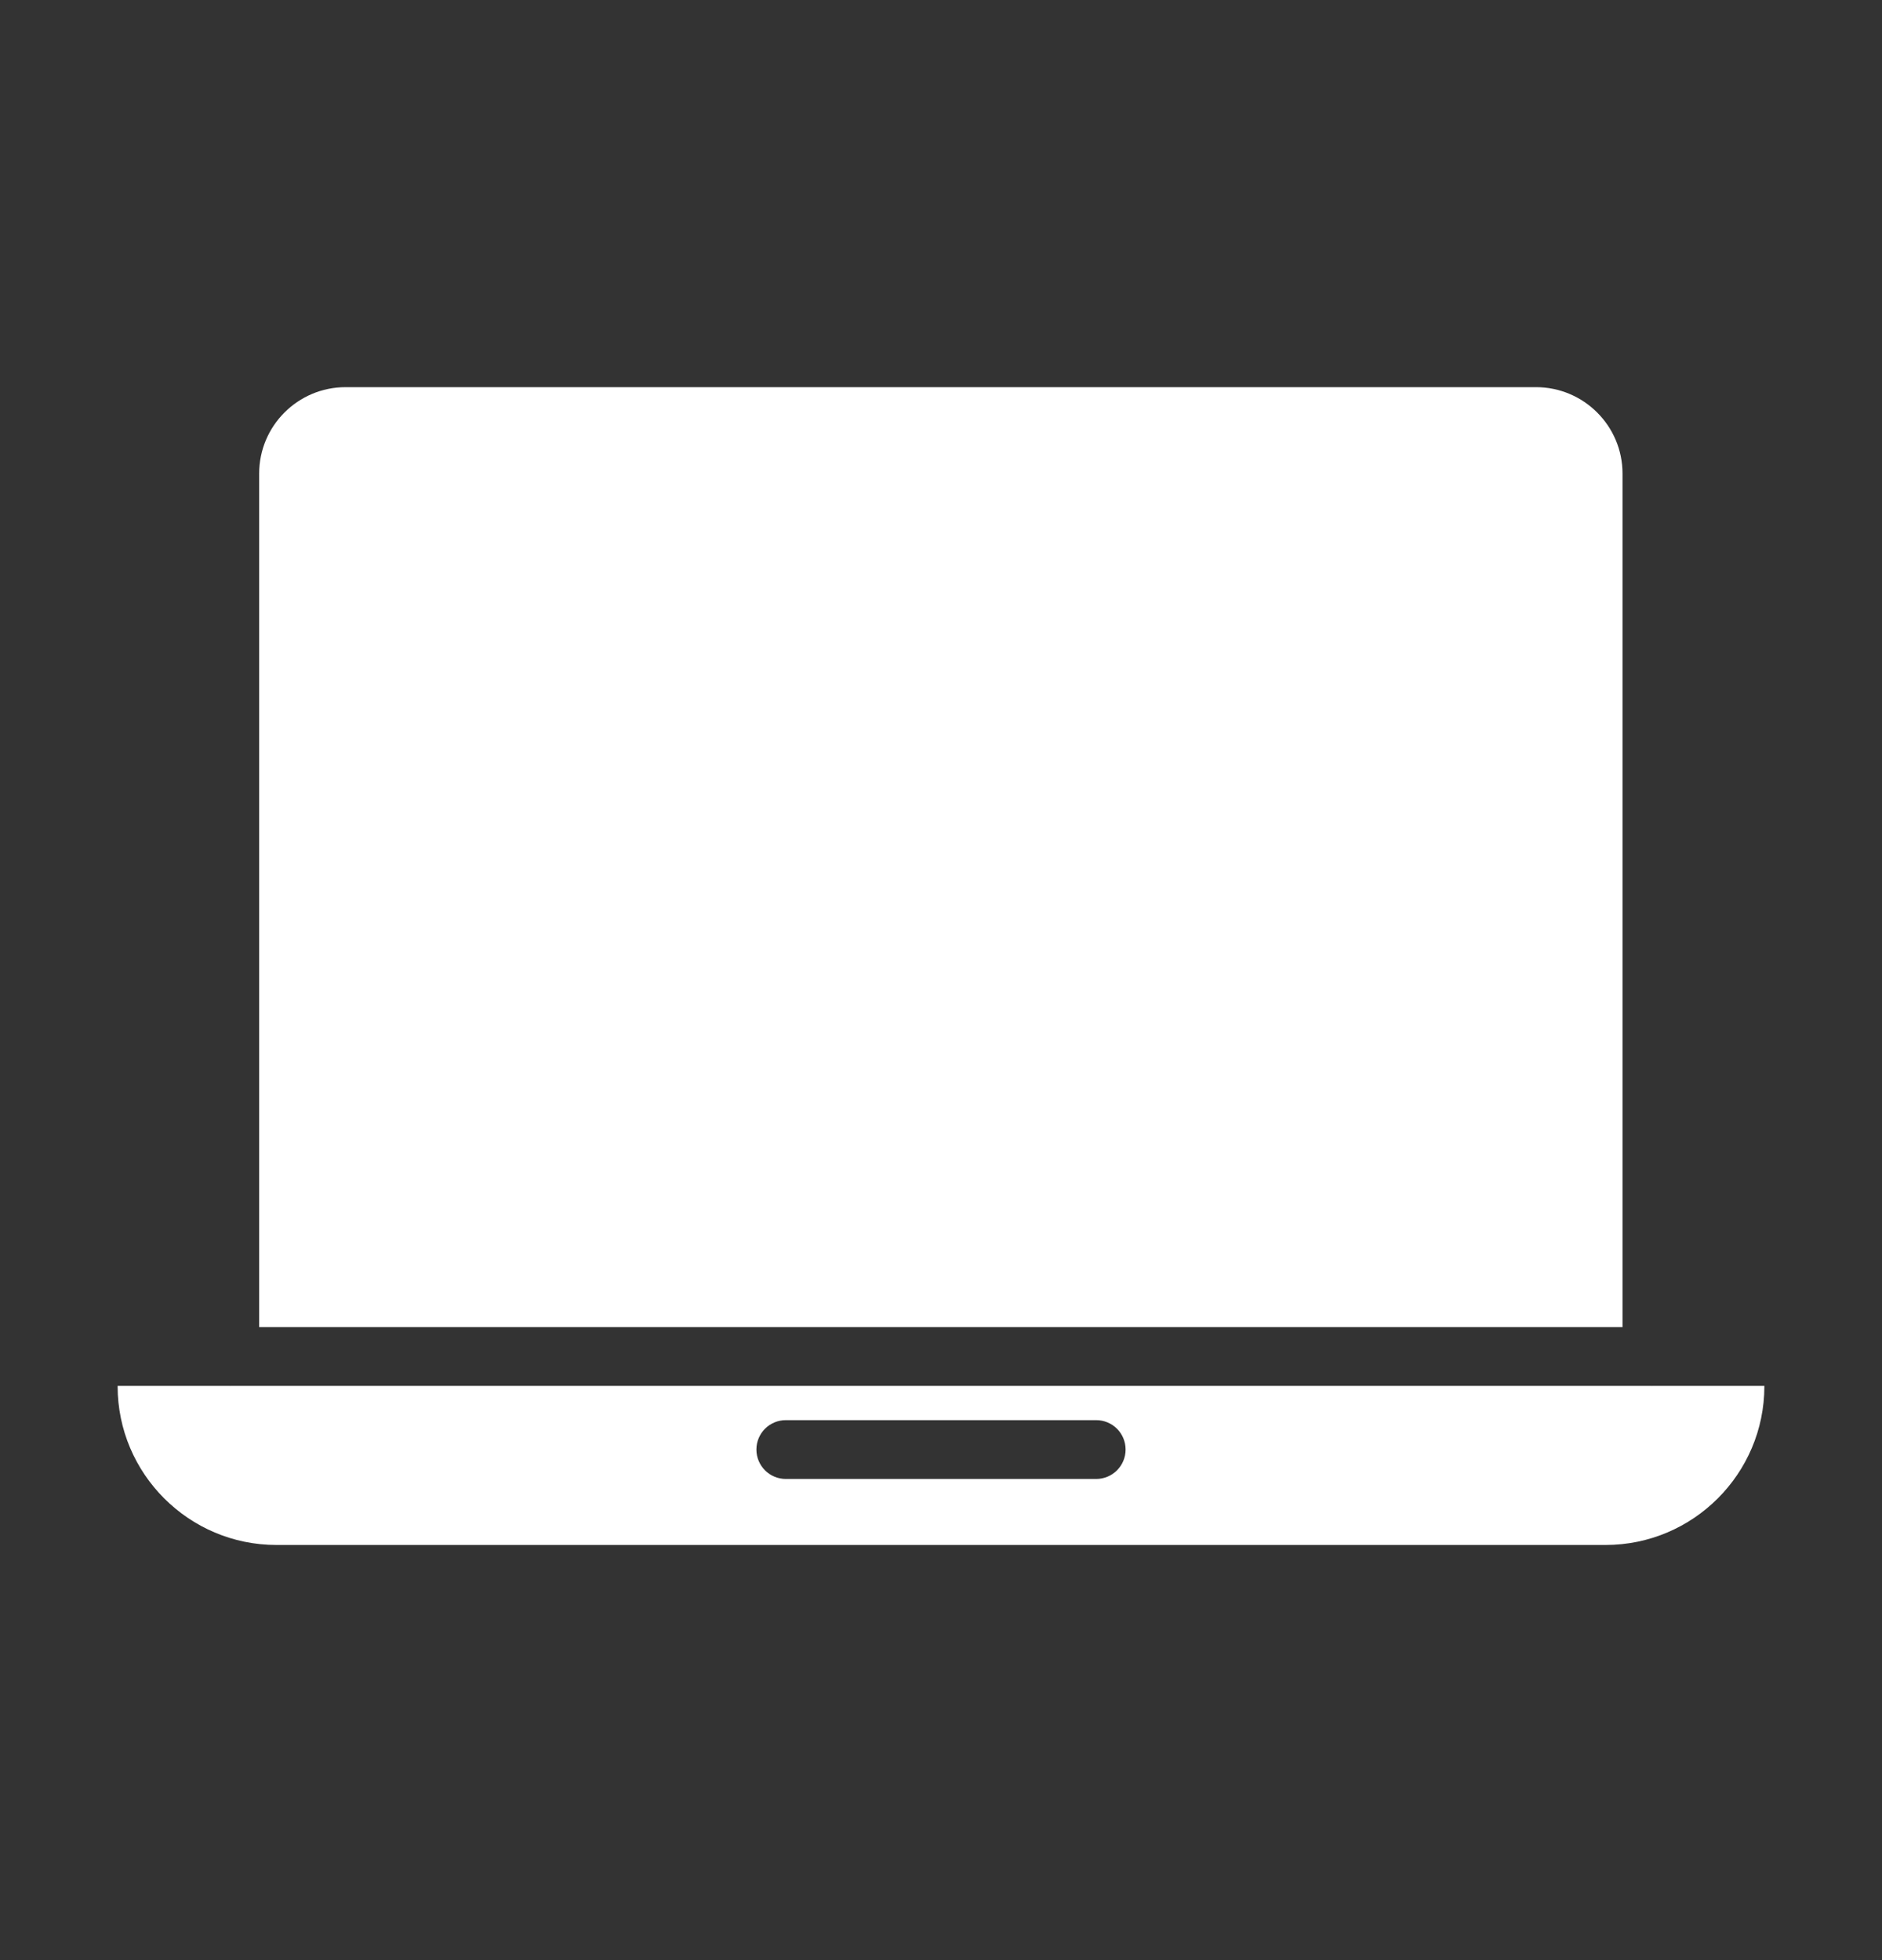
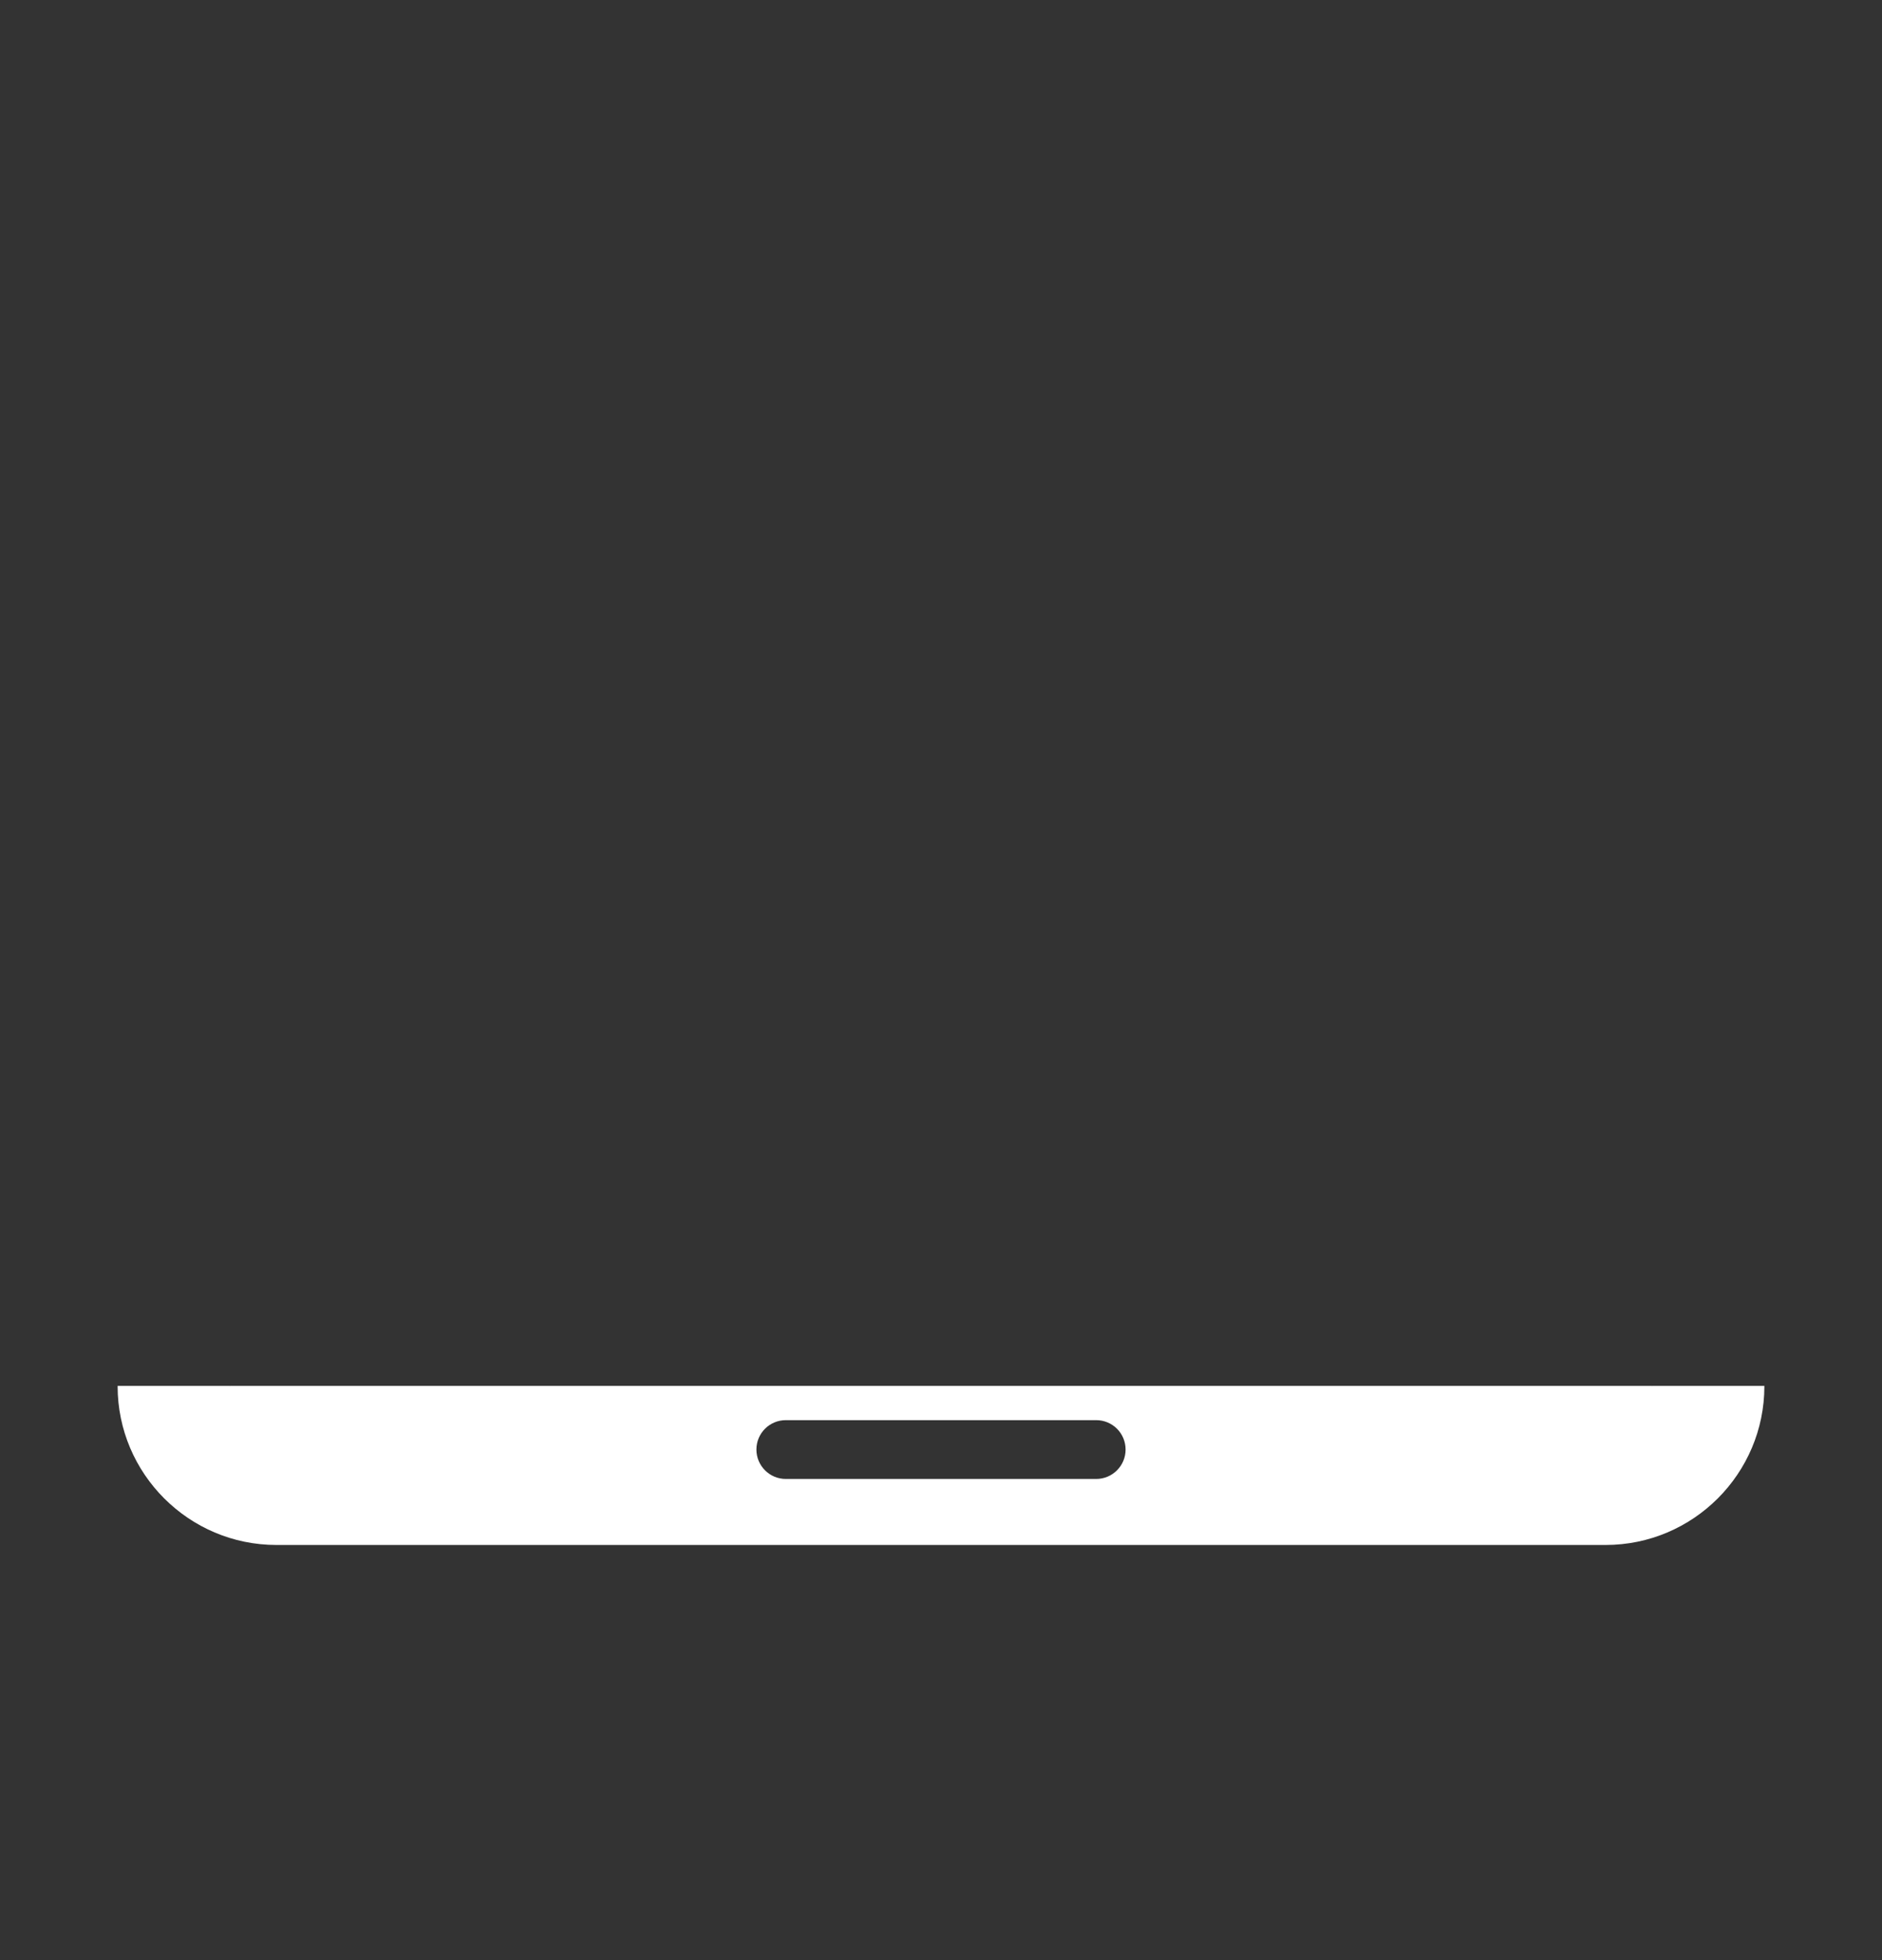
<svg xmlns="http://www.w3.org/2000/svg" width="24" height="25" viewBox="0 0 24 25" fill="none">
  <rect x="0" y="0" width="24" height="25" fill="#333333" stroke="none" />
  <path d="M3.525 19.705H20.475C21.591 19.705 22.5 18.796 22.5 17.68V17.676H21.075C21.073 17.676 21.071 17.677 21.068 17.677C21.066 17.677 21.063 17.676 21.061 17.676H2.939C2.937 17.676 2.934 17.677 2.932 17.677C2.929 17.677 2.927 17.676 2.925 17.676H1.5V17.68C1.5 18.796 2.409 19.705 3.525 19.705ZM10.021 18.113H13.979C14.186 18.113 14.354 18.28 14.354 18.488C14.354 18.695 14.186 18.863 13.979 18.863H10.021C9.814 18.863 9.646 18.695 9.646 18.488C9.646 18.28 9.814 18.113 10.021 18.113Z" fill="white" />
-   <path d="M19.588 4.938H4.407C3.799 4.938 3.305 5.432 3.305 6.04V16.927H20.691V6.04C20.691 5.432 20.196 4.938 19.588 4.938Z" fill="white" />
</svg>